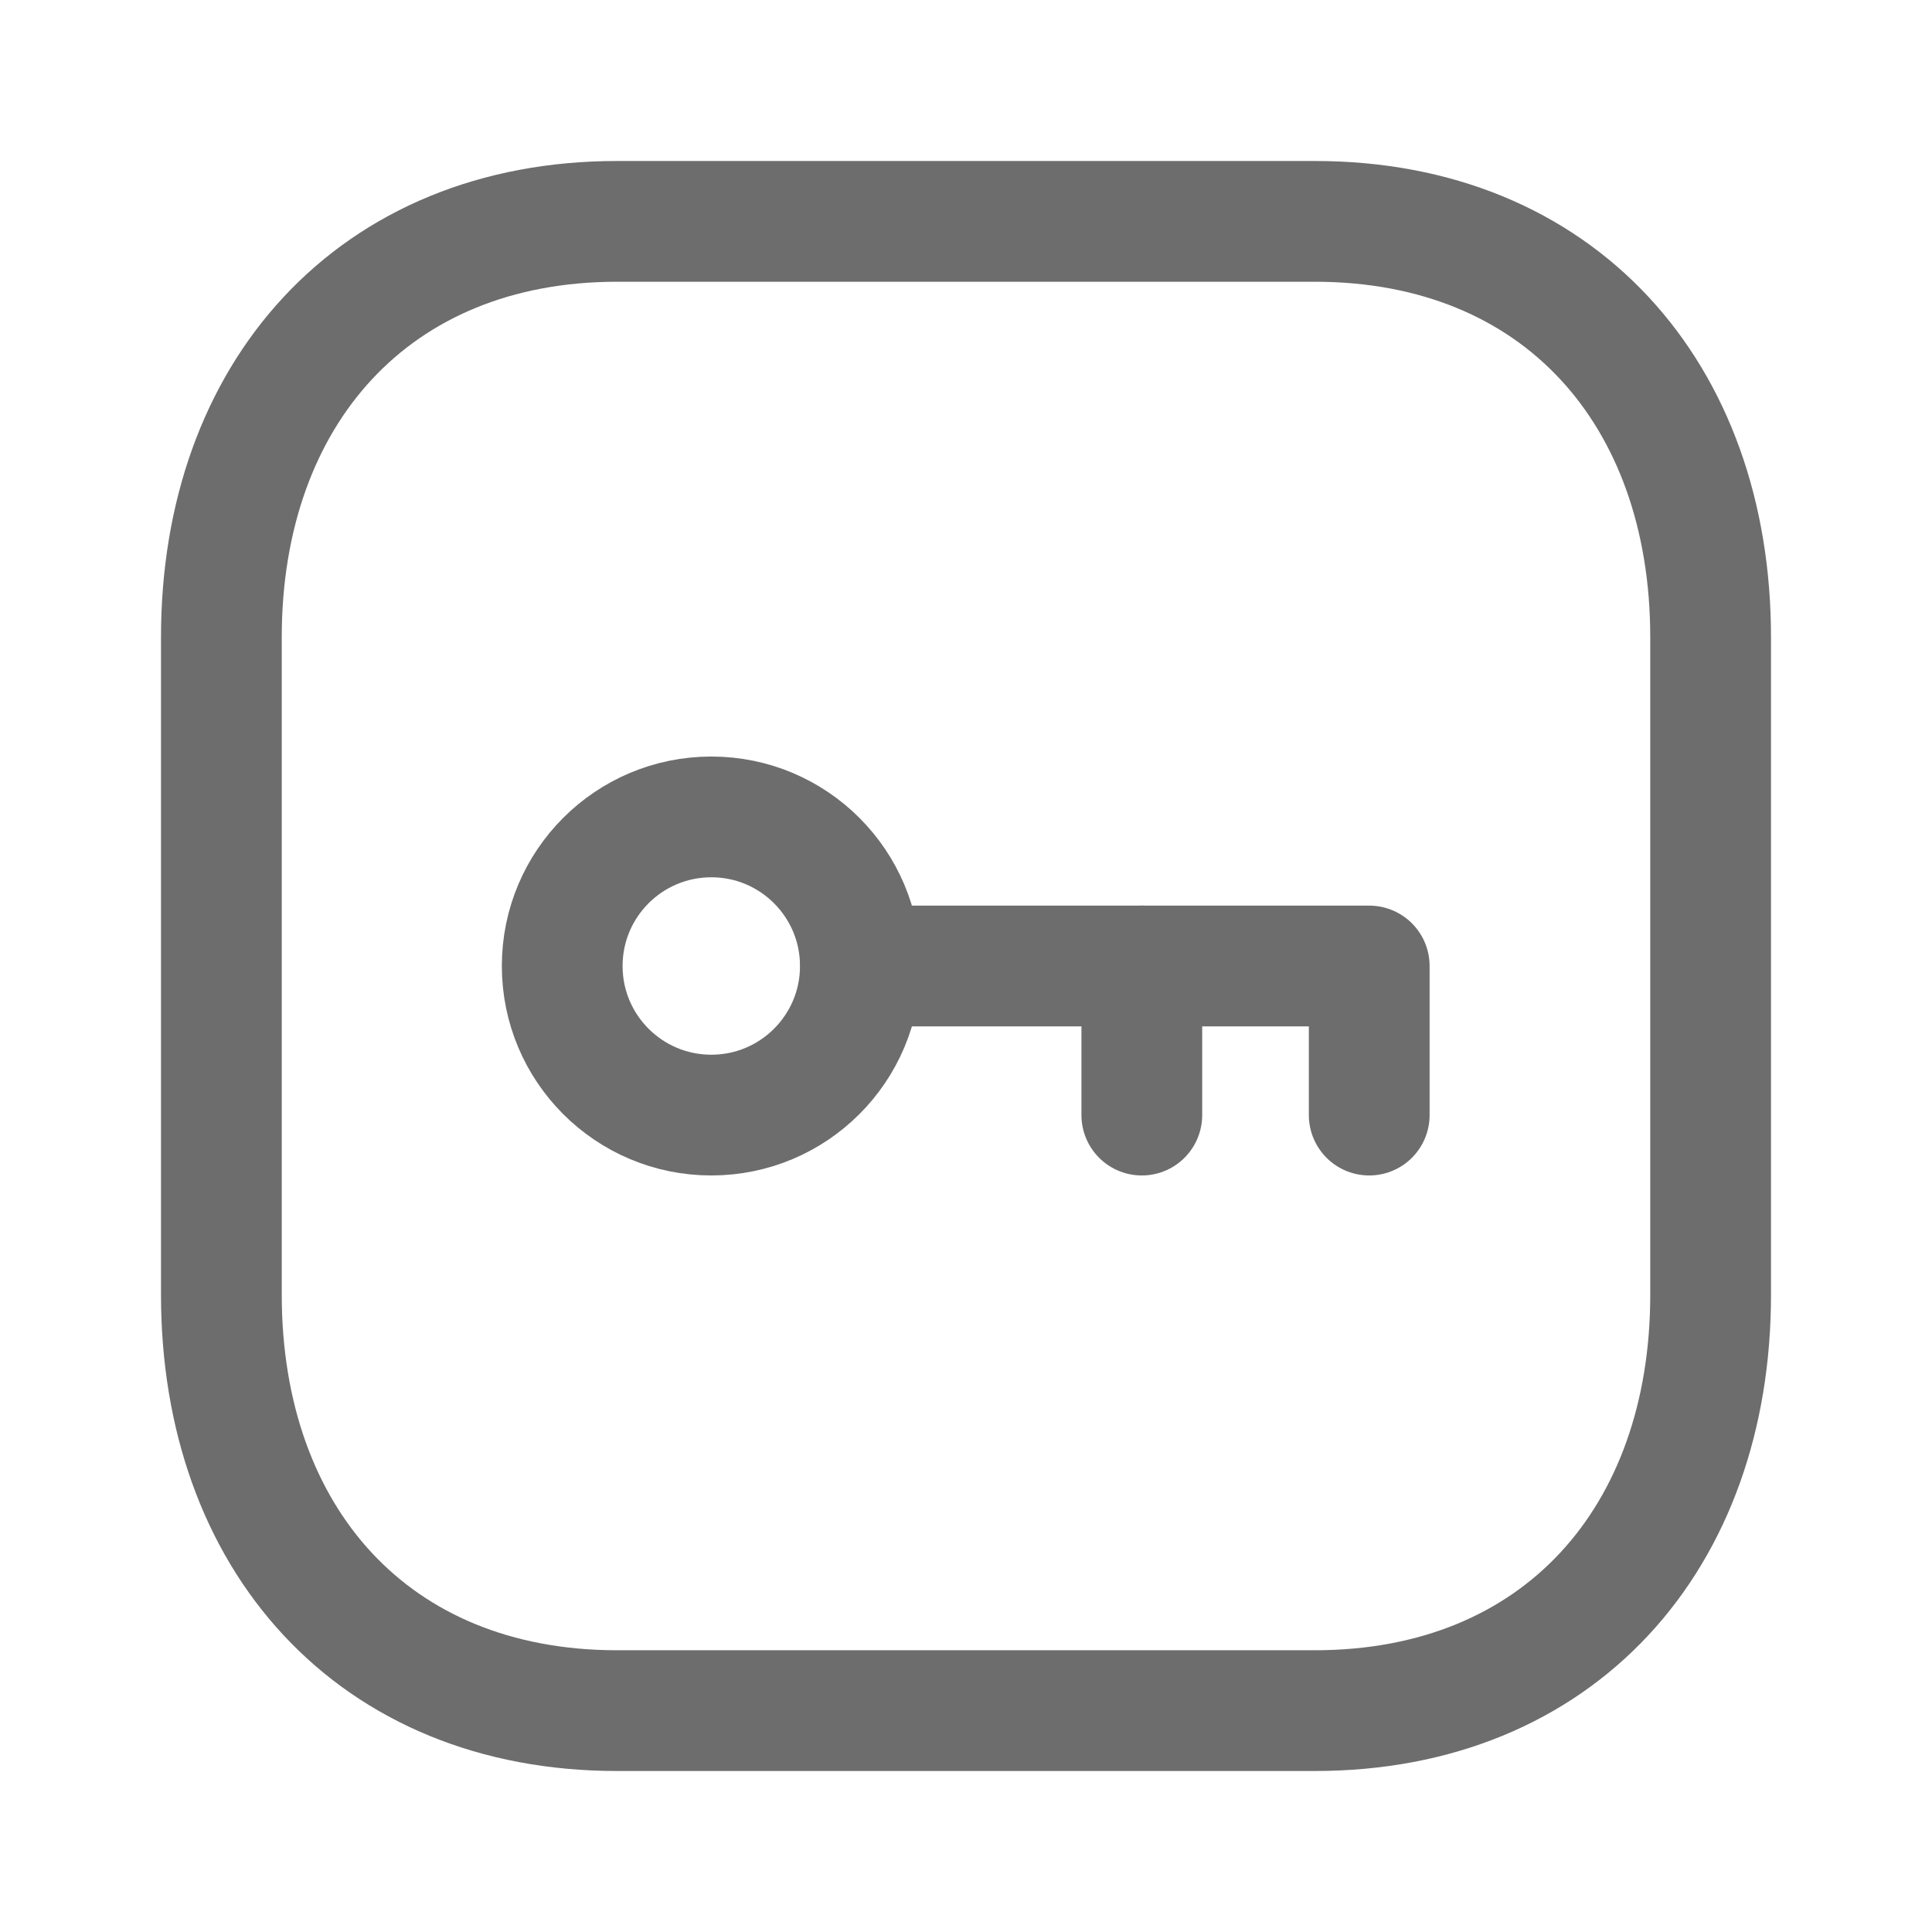
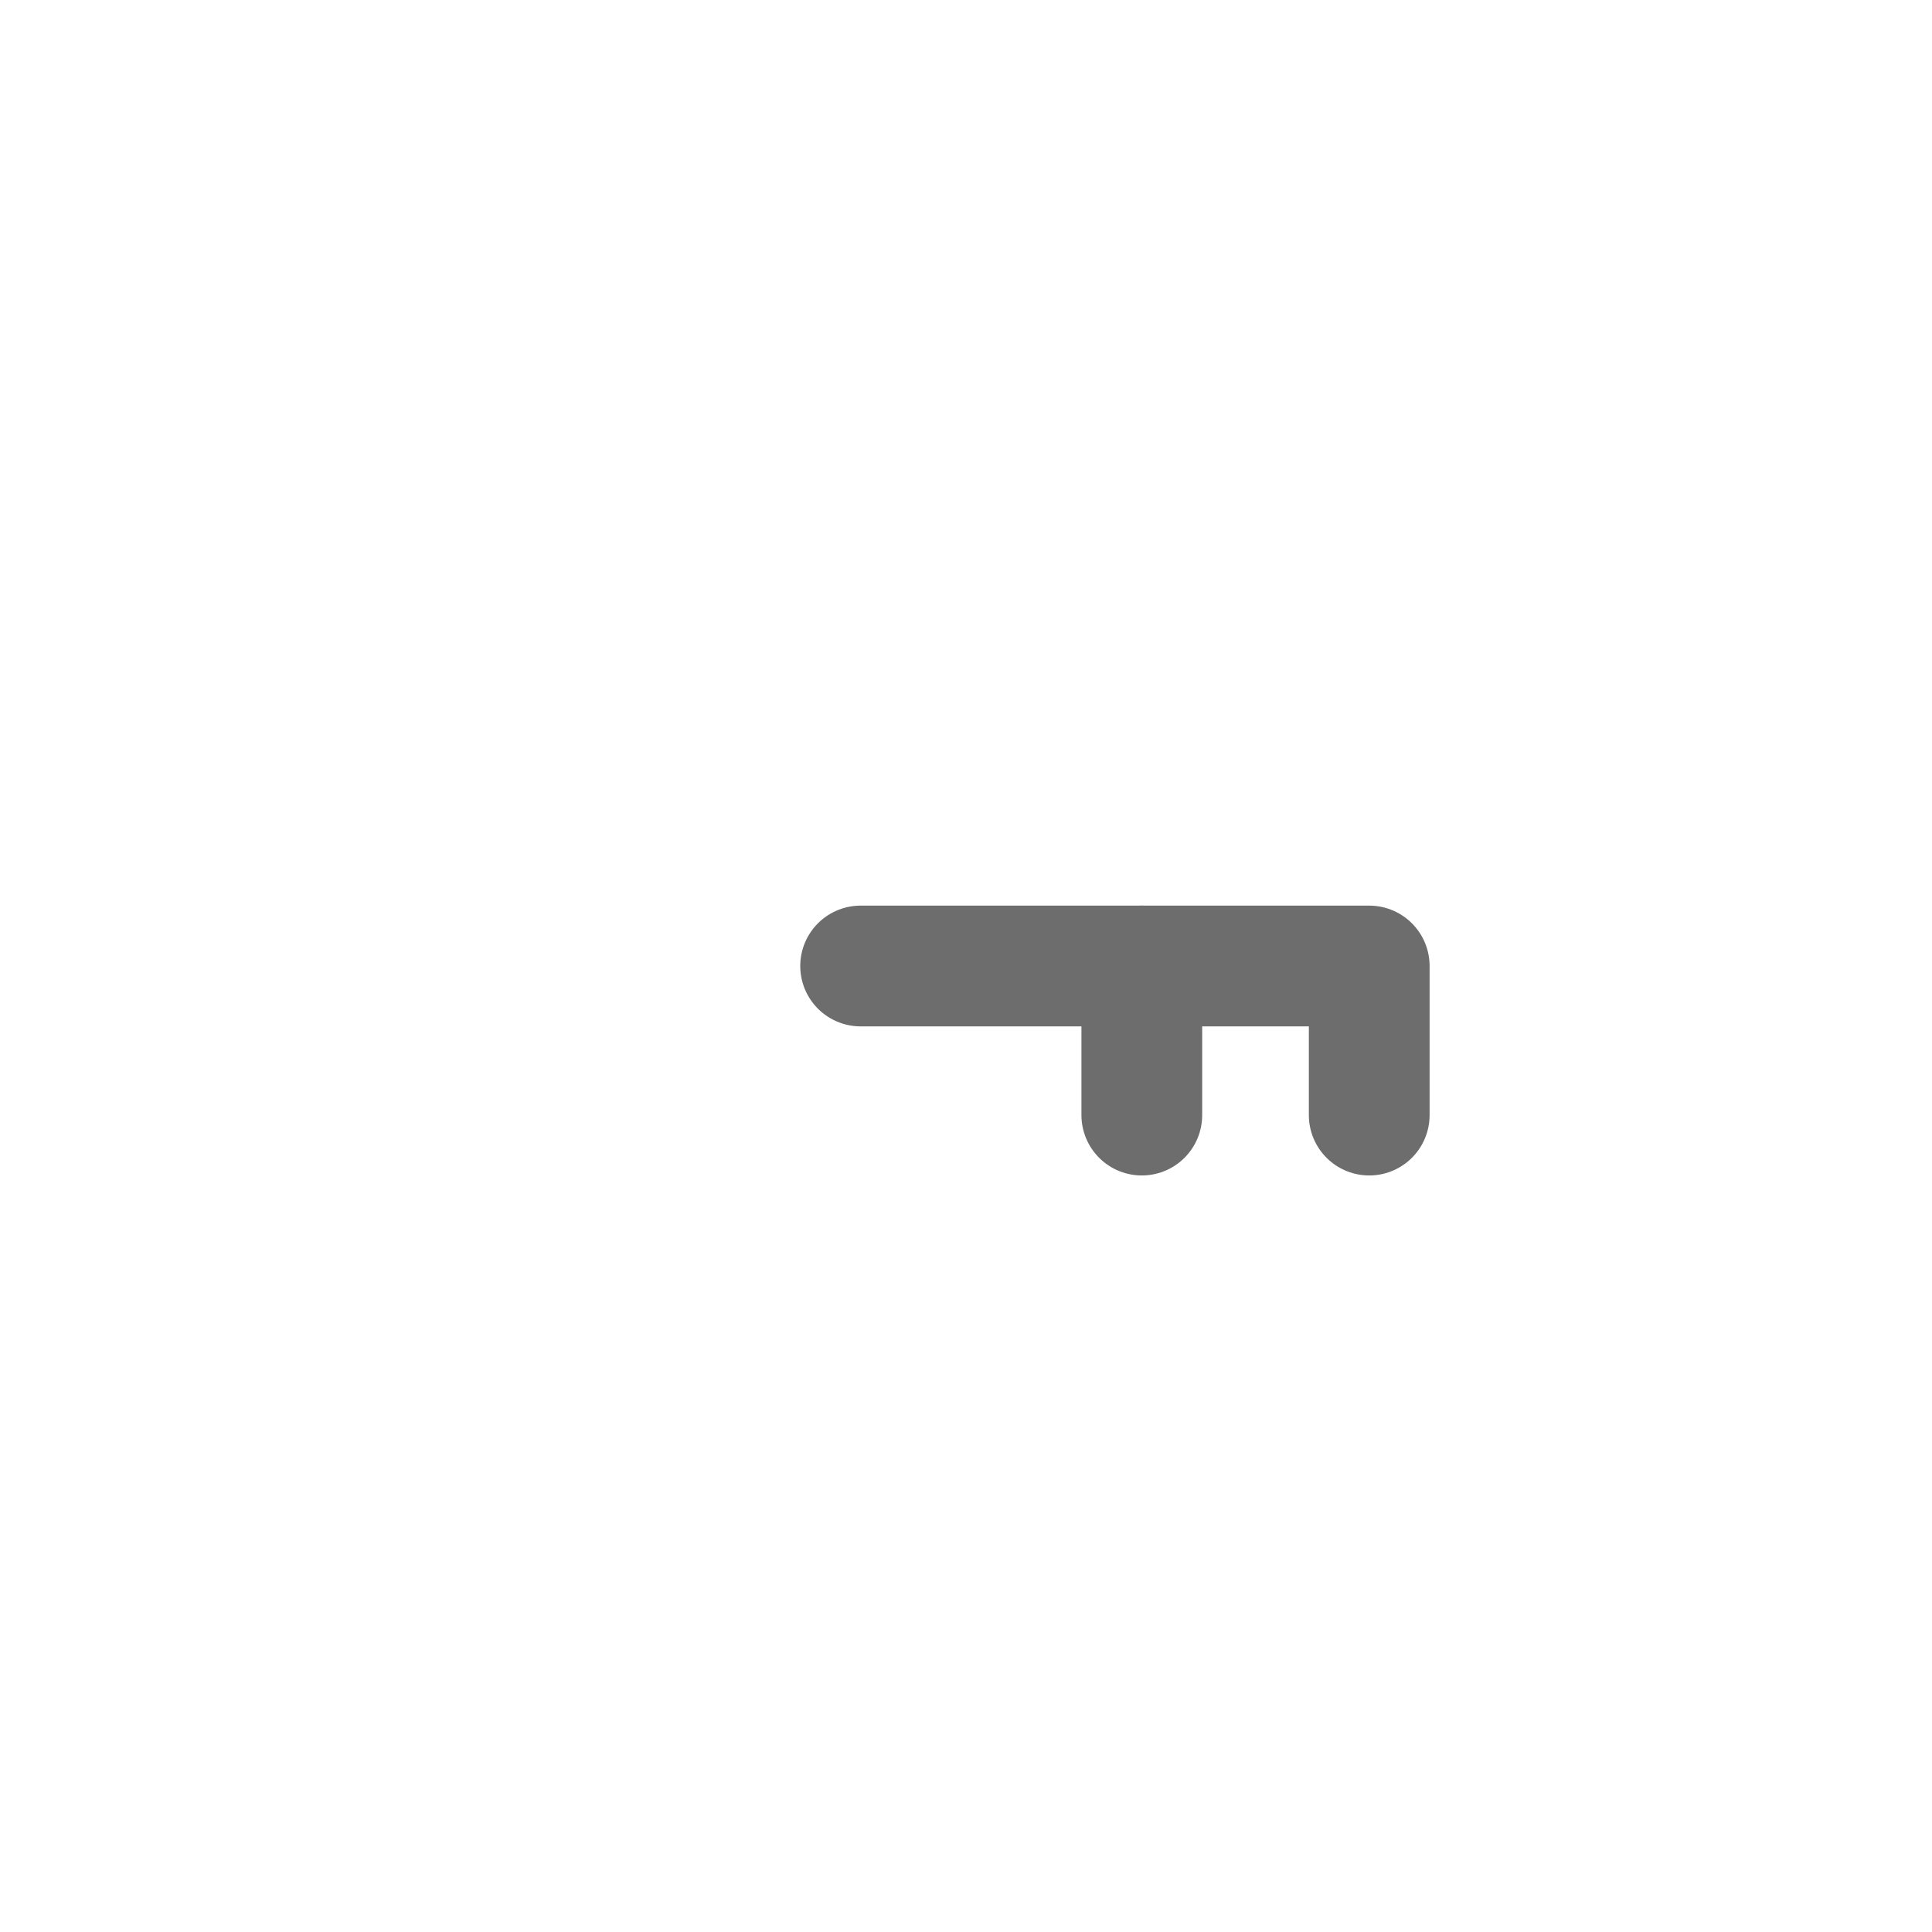
<svg xmlns="http://www.w3.org/2000/svg" width="24" height="24" viewBox="0 0 24 24" fill="none">
-   <path fill-rule="evenodd" clip-rule="evenodd" d="M16.334 2.75H7.665C4.644 2.75 2.75 4.889 2.75 7.916V16.084C2.75 19.111 4.635 21.25 7.665 21.25H16.333C19.364 21.25 21.25 19.111 21.25 16.084V7.916C21.25 4.889 19.364 2.75 16.334 2.75Z" stroke="#6D6D6D" stroke-width="1.5" stroke-linecap="round" stroke-linejoin="round" />
-   <path fill-rule="evenodd" clip-rule="evenodd" d="M10.688 12C10.688 13.023 9.859 13.852 8.836 13.852C7.813 13.852 6.984 13.023 6.984 12C6.984 10.977 7.813 10.148 8.836 10.148H8.839C9.86 10.149 10.688 10.978 10.688 12Z" stroke="#6D6D6D" stroke-width="1.5" stroke-linecap="round" stroke-linejoin="round" />
  <path d="M10.691 12H17.009V13.852" stroke="#6D6D6D" stroke-width="1.5" stroke-linecap="round" stroke-linejoin="round" />
  <path d="M14.184 13.852V12" stroke="#6D6D6D" stroke-width="1.5" stroke-linecap="round" stroke-linejoin="round" />
</svg>